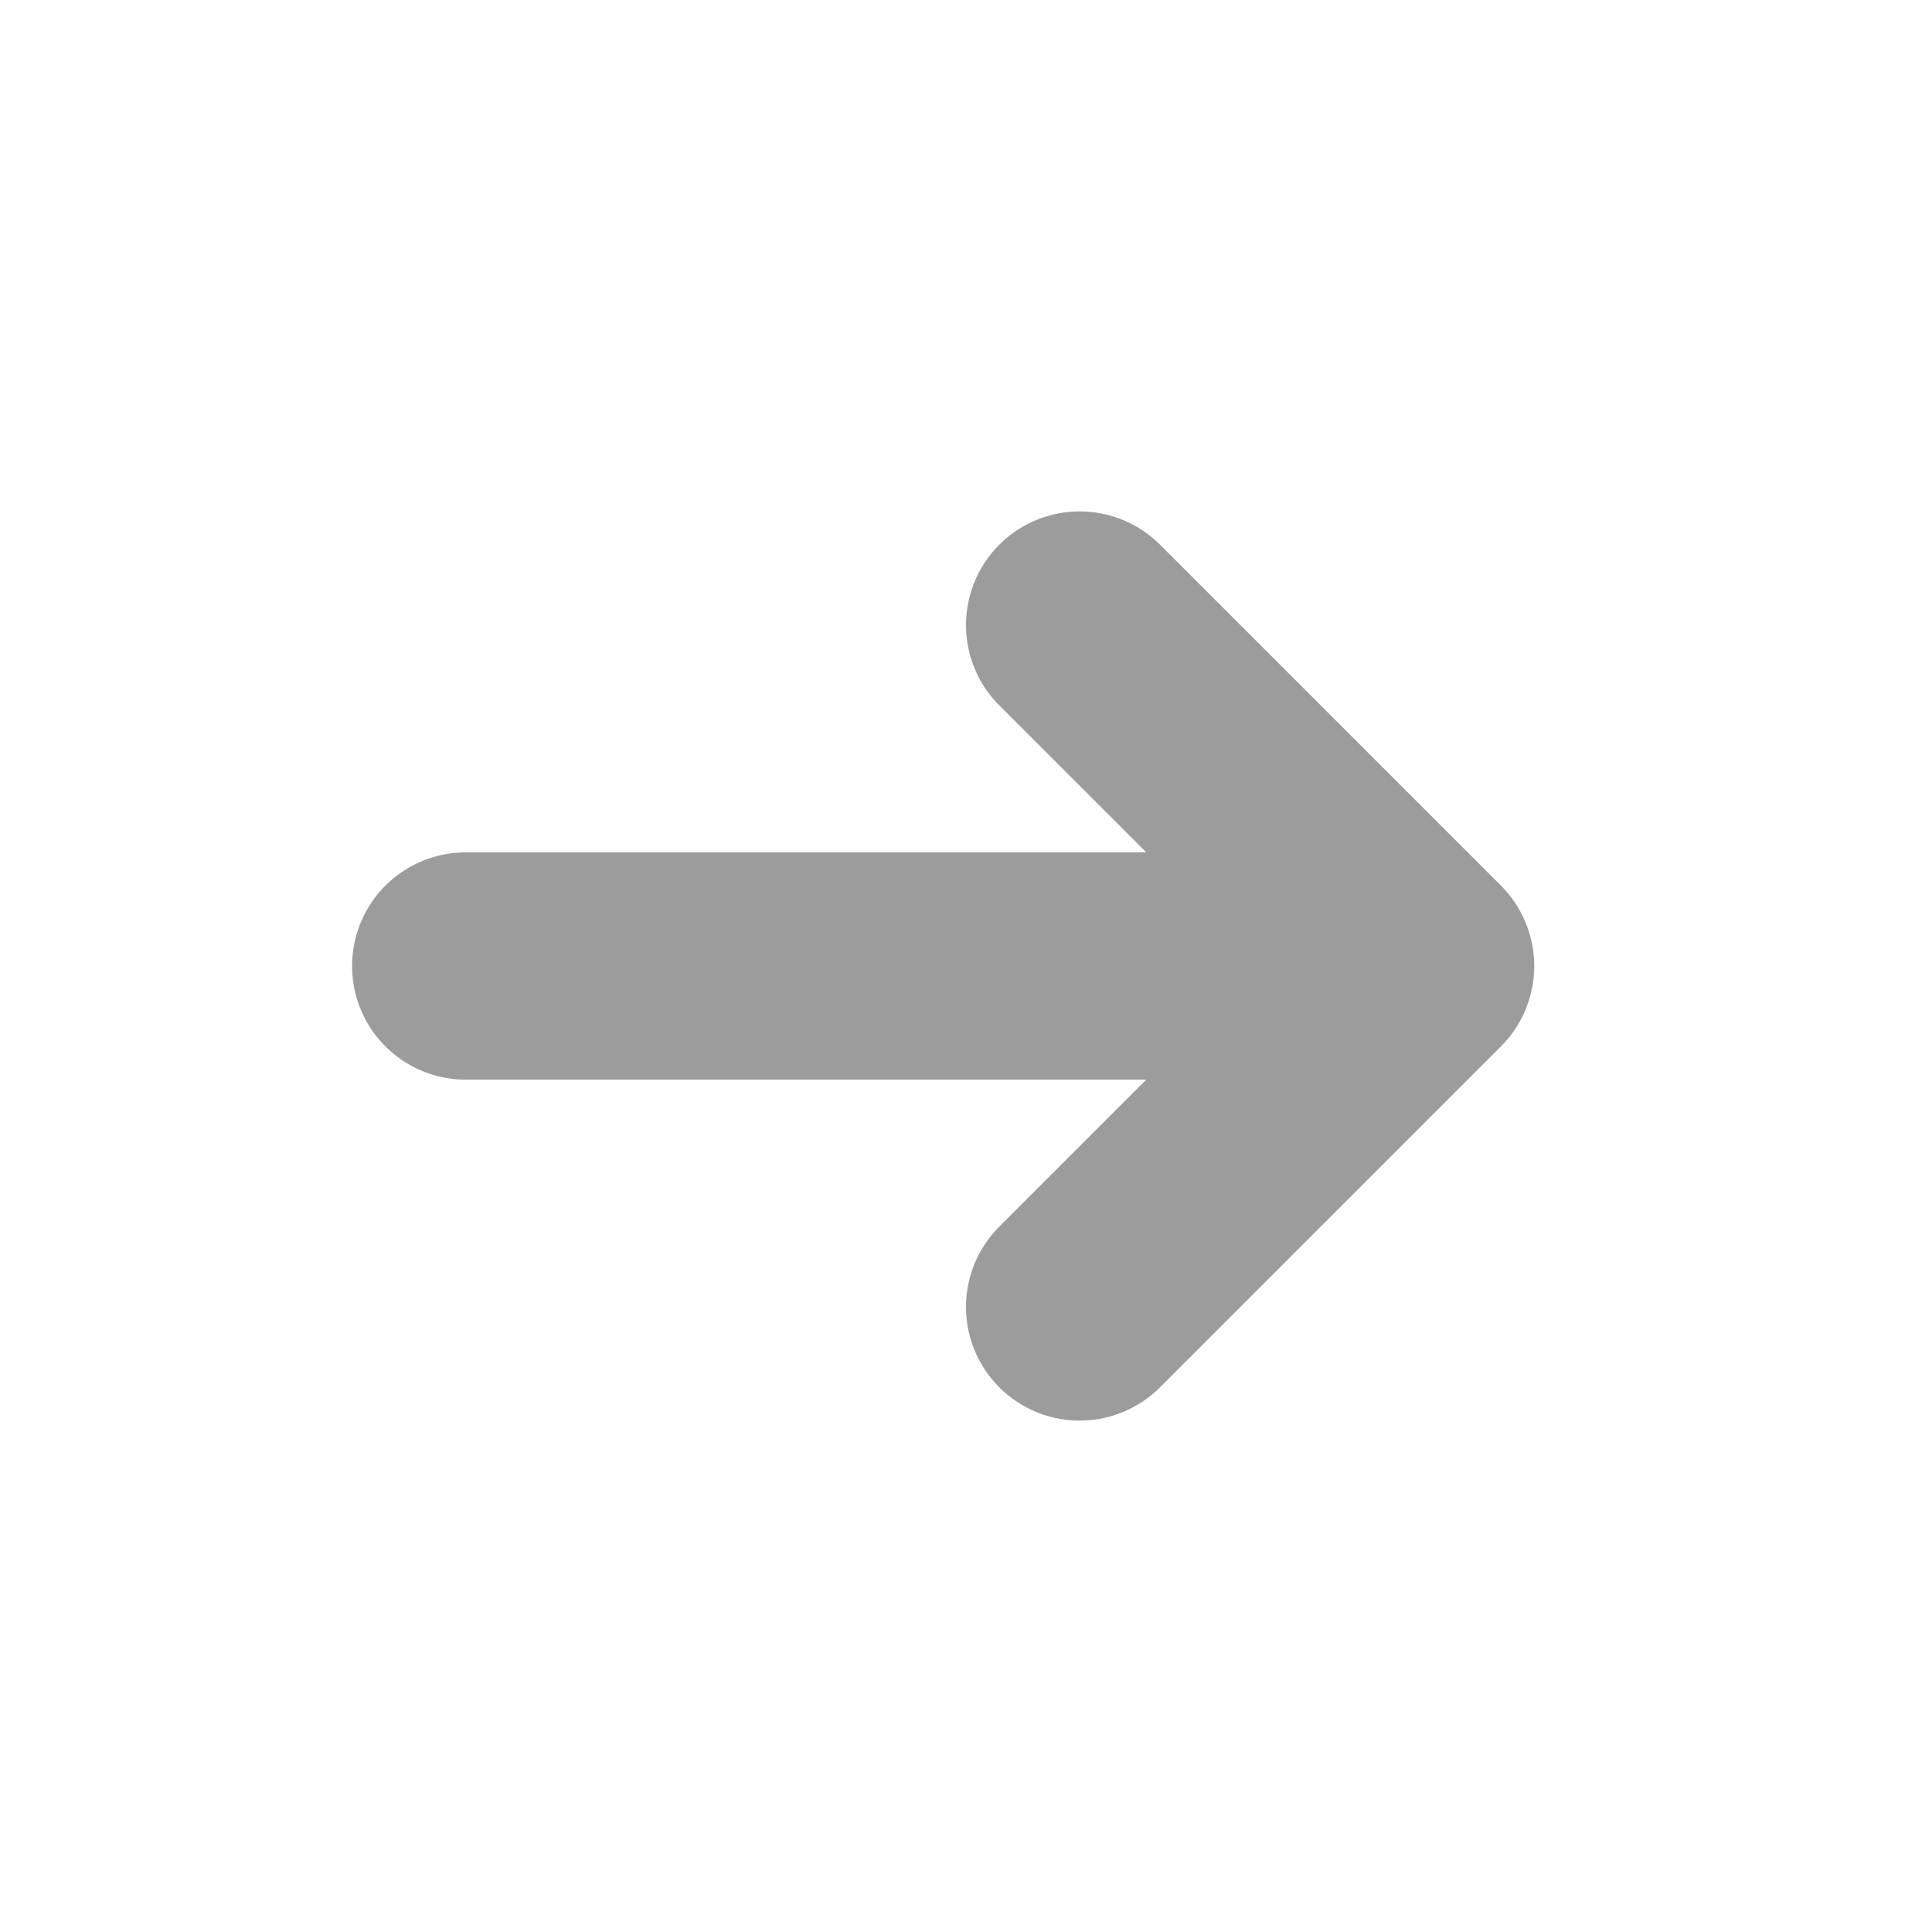
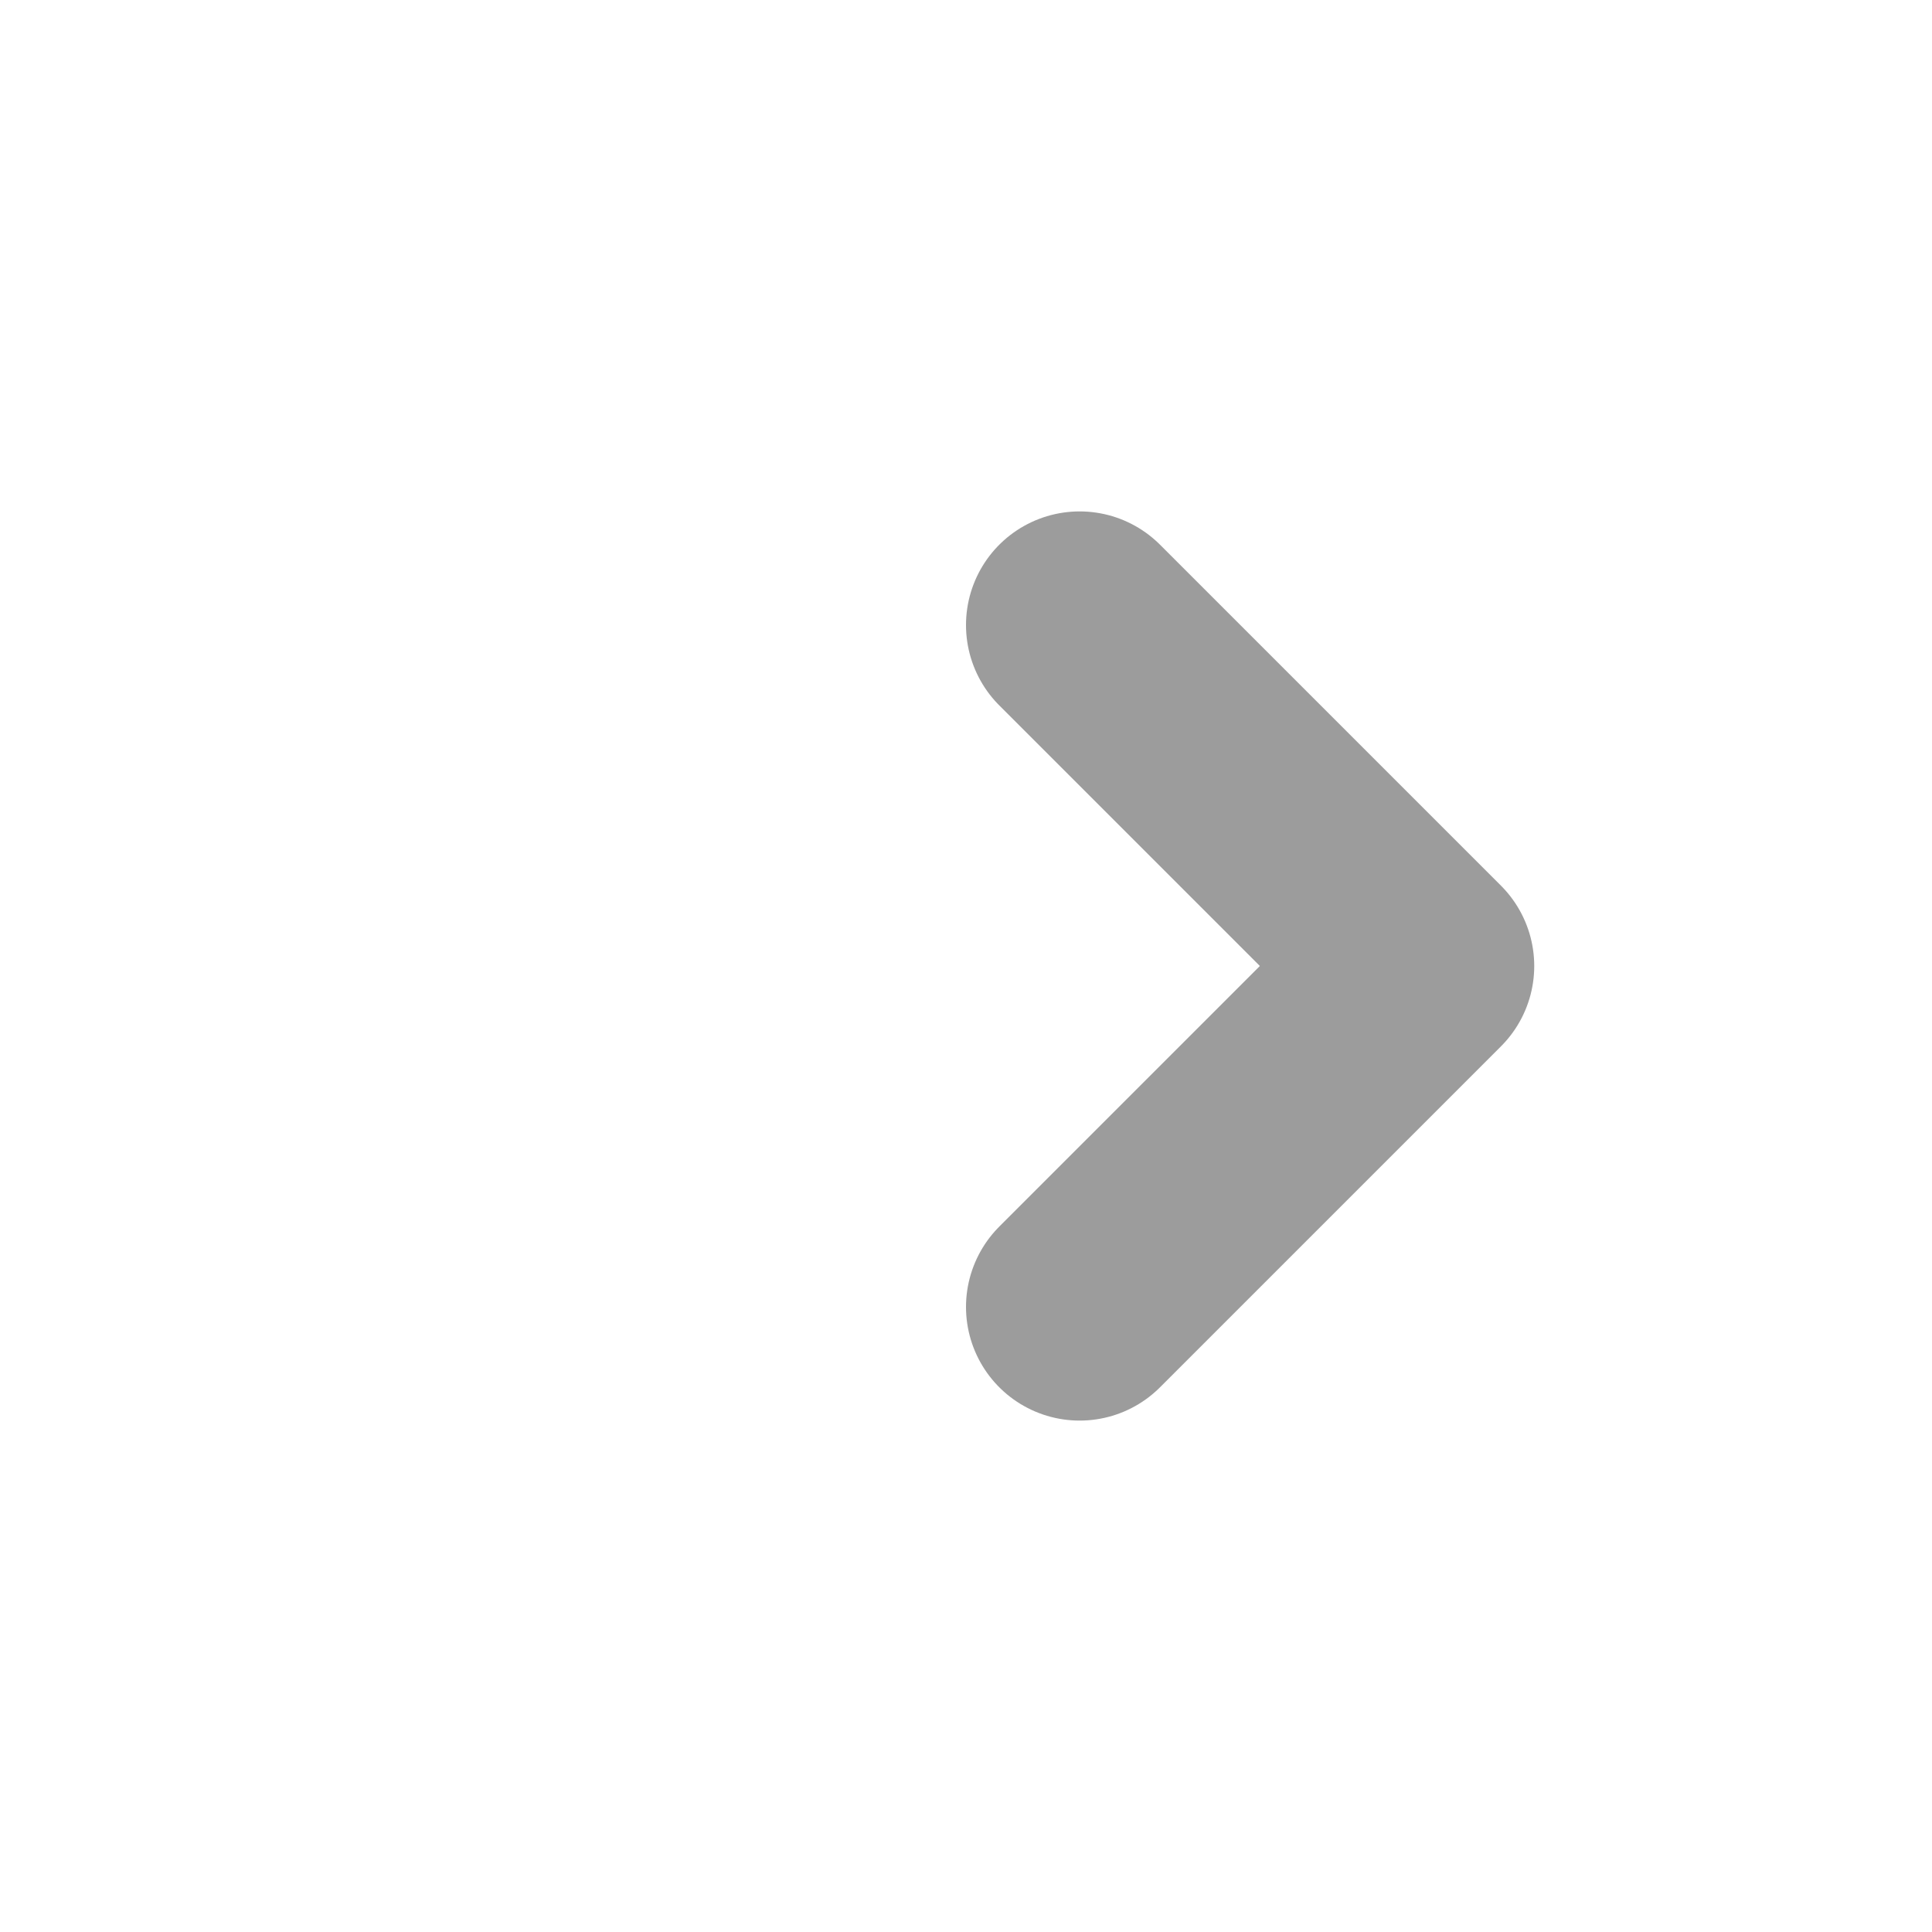
<svg xmlns="http://www.w3.org/2000/svg" width="34" height="34" viewBox="0 0 34 34" fill="none">
  <g filter="url(#filter0_b_1_329)">
-     <circle cx="17" cy="17" r="17" transform="matrix(-1 0 0 1 34 0)" fill="white" />
    <path d="M19 11L25 17L19 23" stroke="#9C9C9C" stroke-width="4" stroke-miterlimit="10" stroke-linecap="round" stroke-linejoin="round" />
-     <path d="M8.196 17H24.832" stroke="#9C9C9C" stroke-width="4" stroke-miterlimit="10" stroke-linecap="round" stroke-linejoin="round" />
  </g>
  <defs>
    <filter id="filter0_b_1_329" x="-4" y="-4" width="42" height="42" filterUnits="userSpaceOnUse" color-interpolation-filters="sRGB">
      <feFlood flood-opacity="0" result="BackgroundImageFix" />
      <feGaussianBlur in="BackgroundImageFix" stdDeviation="2" />
      <feComposite in2="SourceAlpha" operator="in" result="effect1_backgroundBlur_1_329" />
      <feBlend mode="normal" in="SourceGraphic" in2="effect1_backgroundBlur_1_329" result="shape" />
    </filter>
  </defs>
</svg>